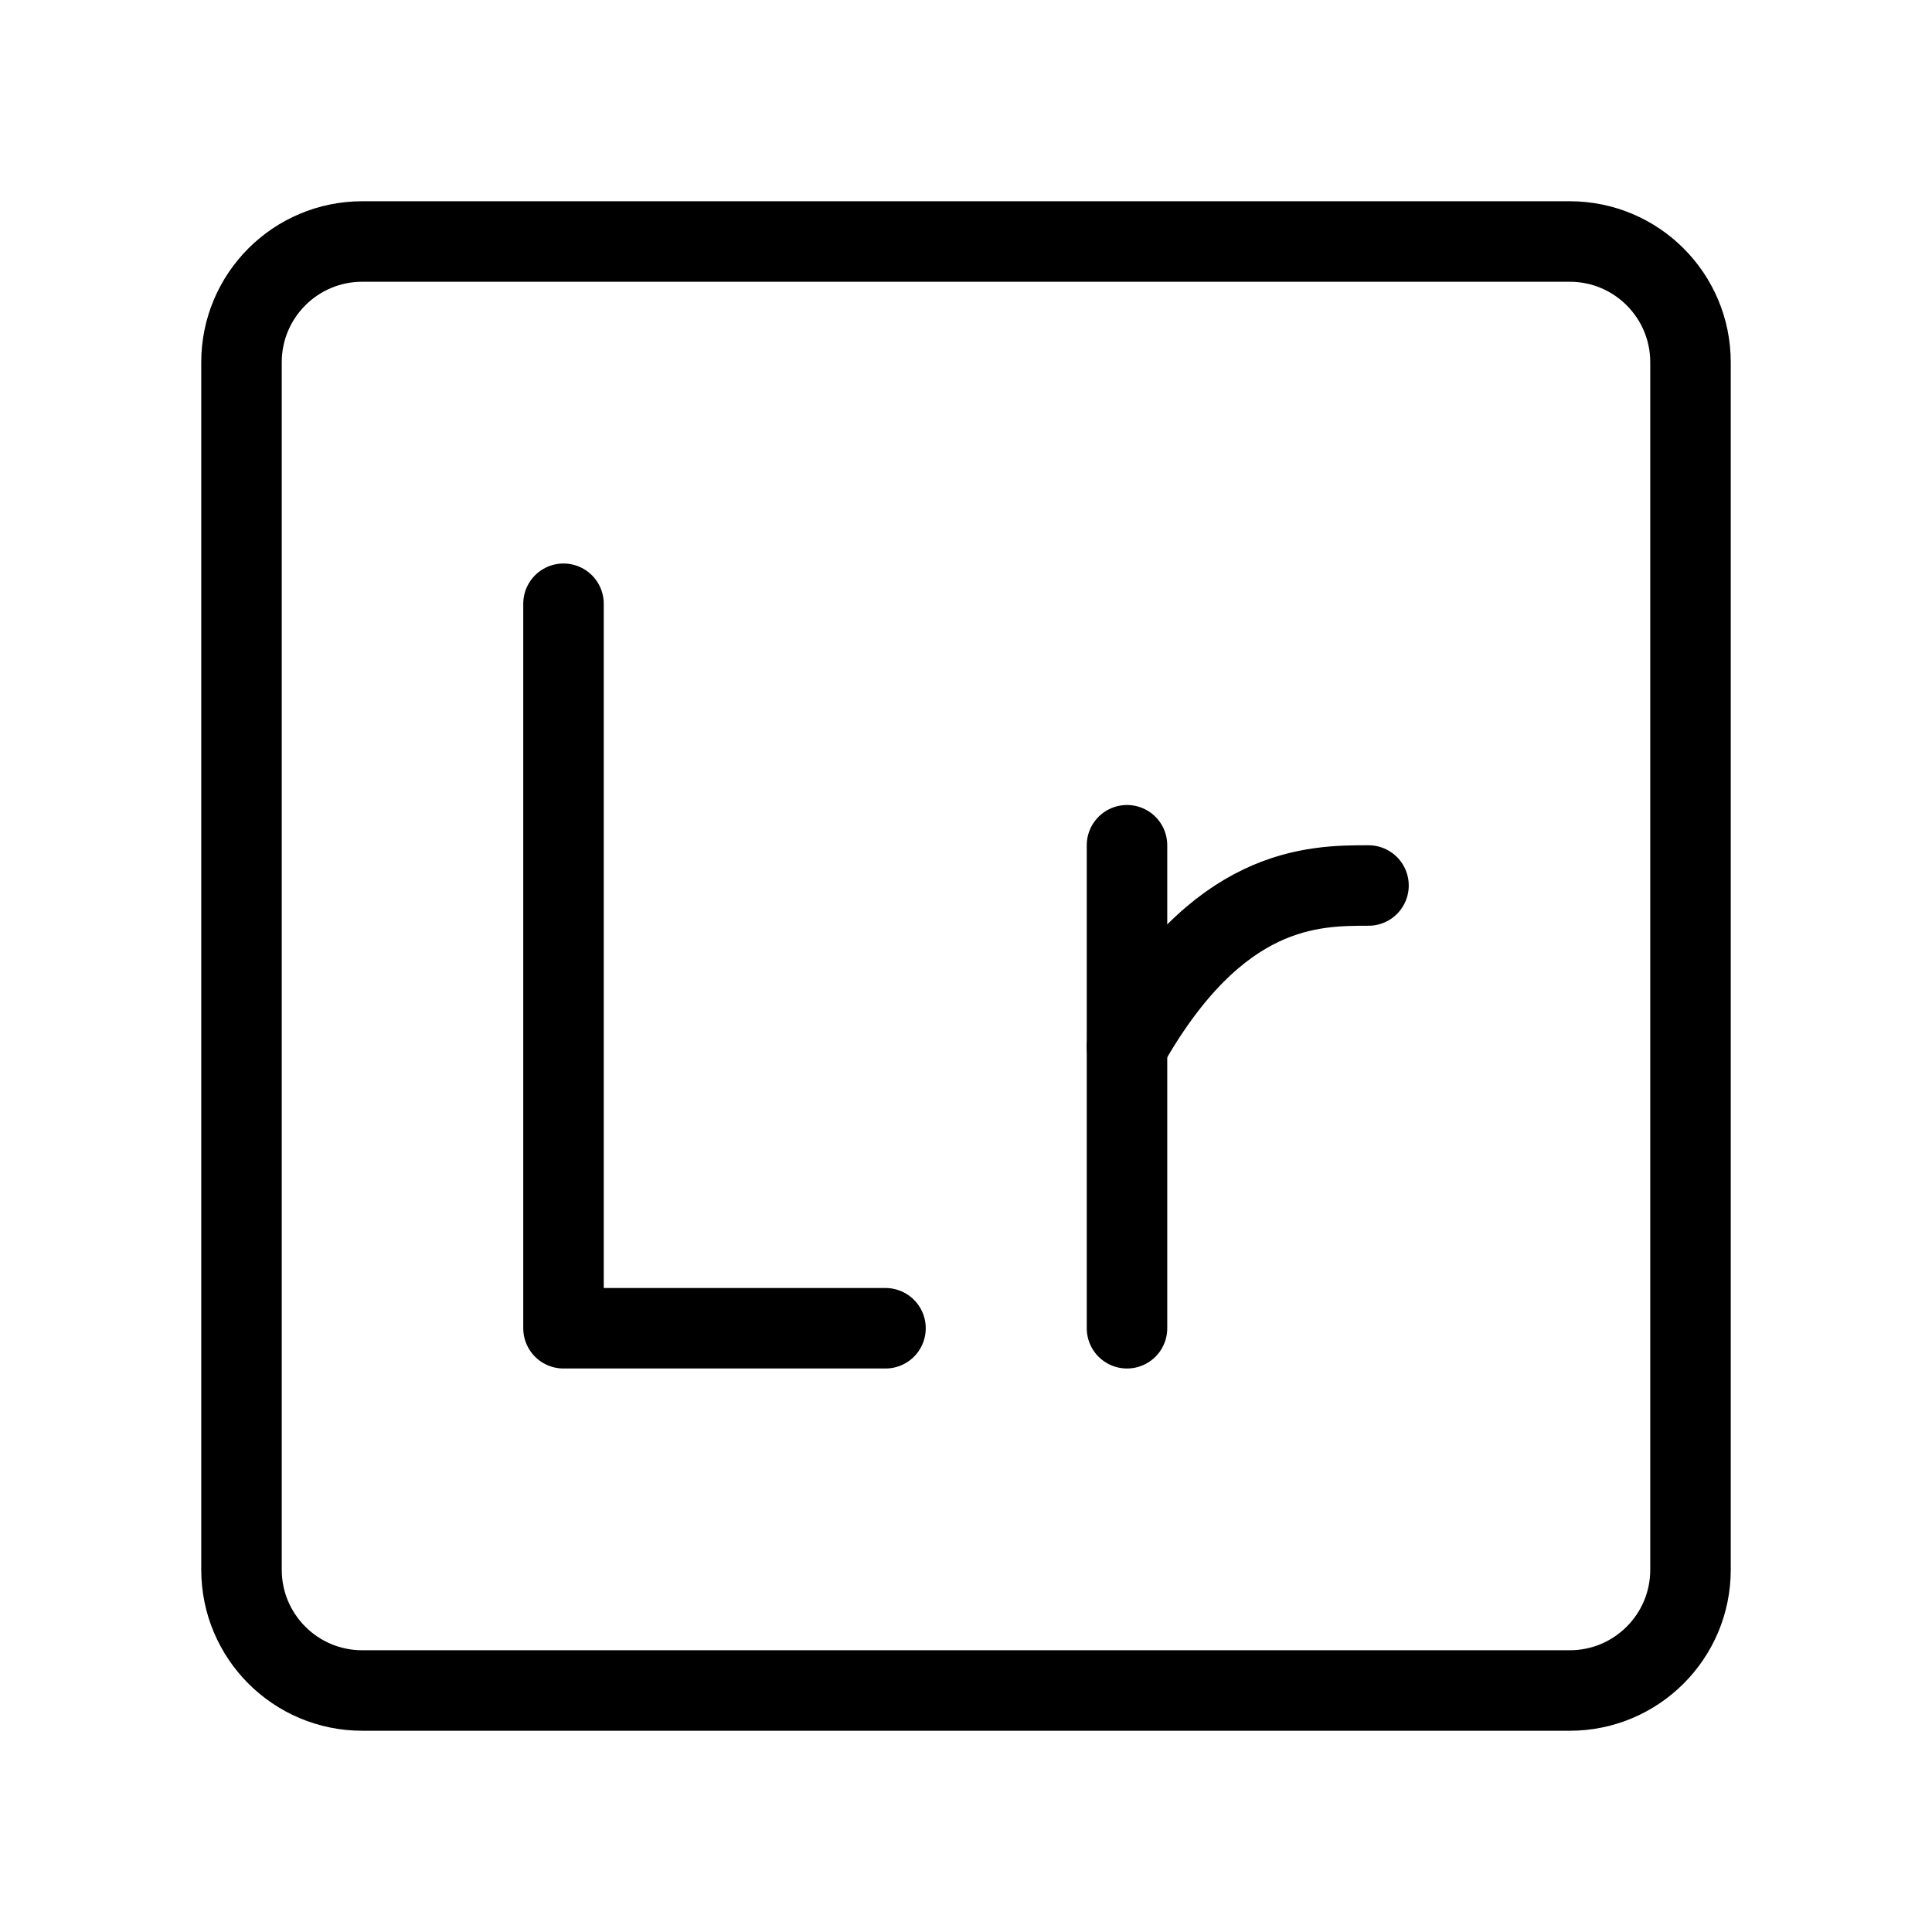
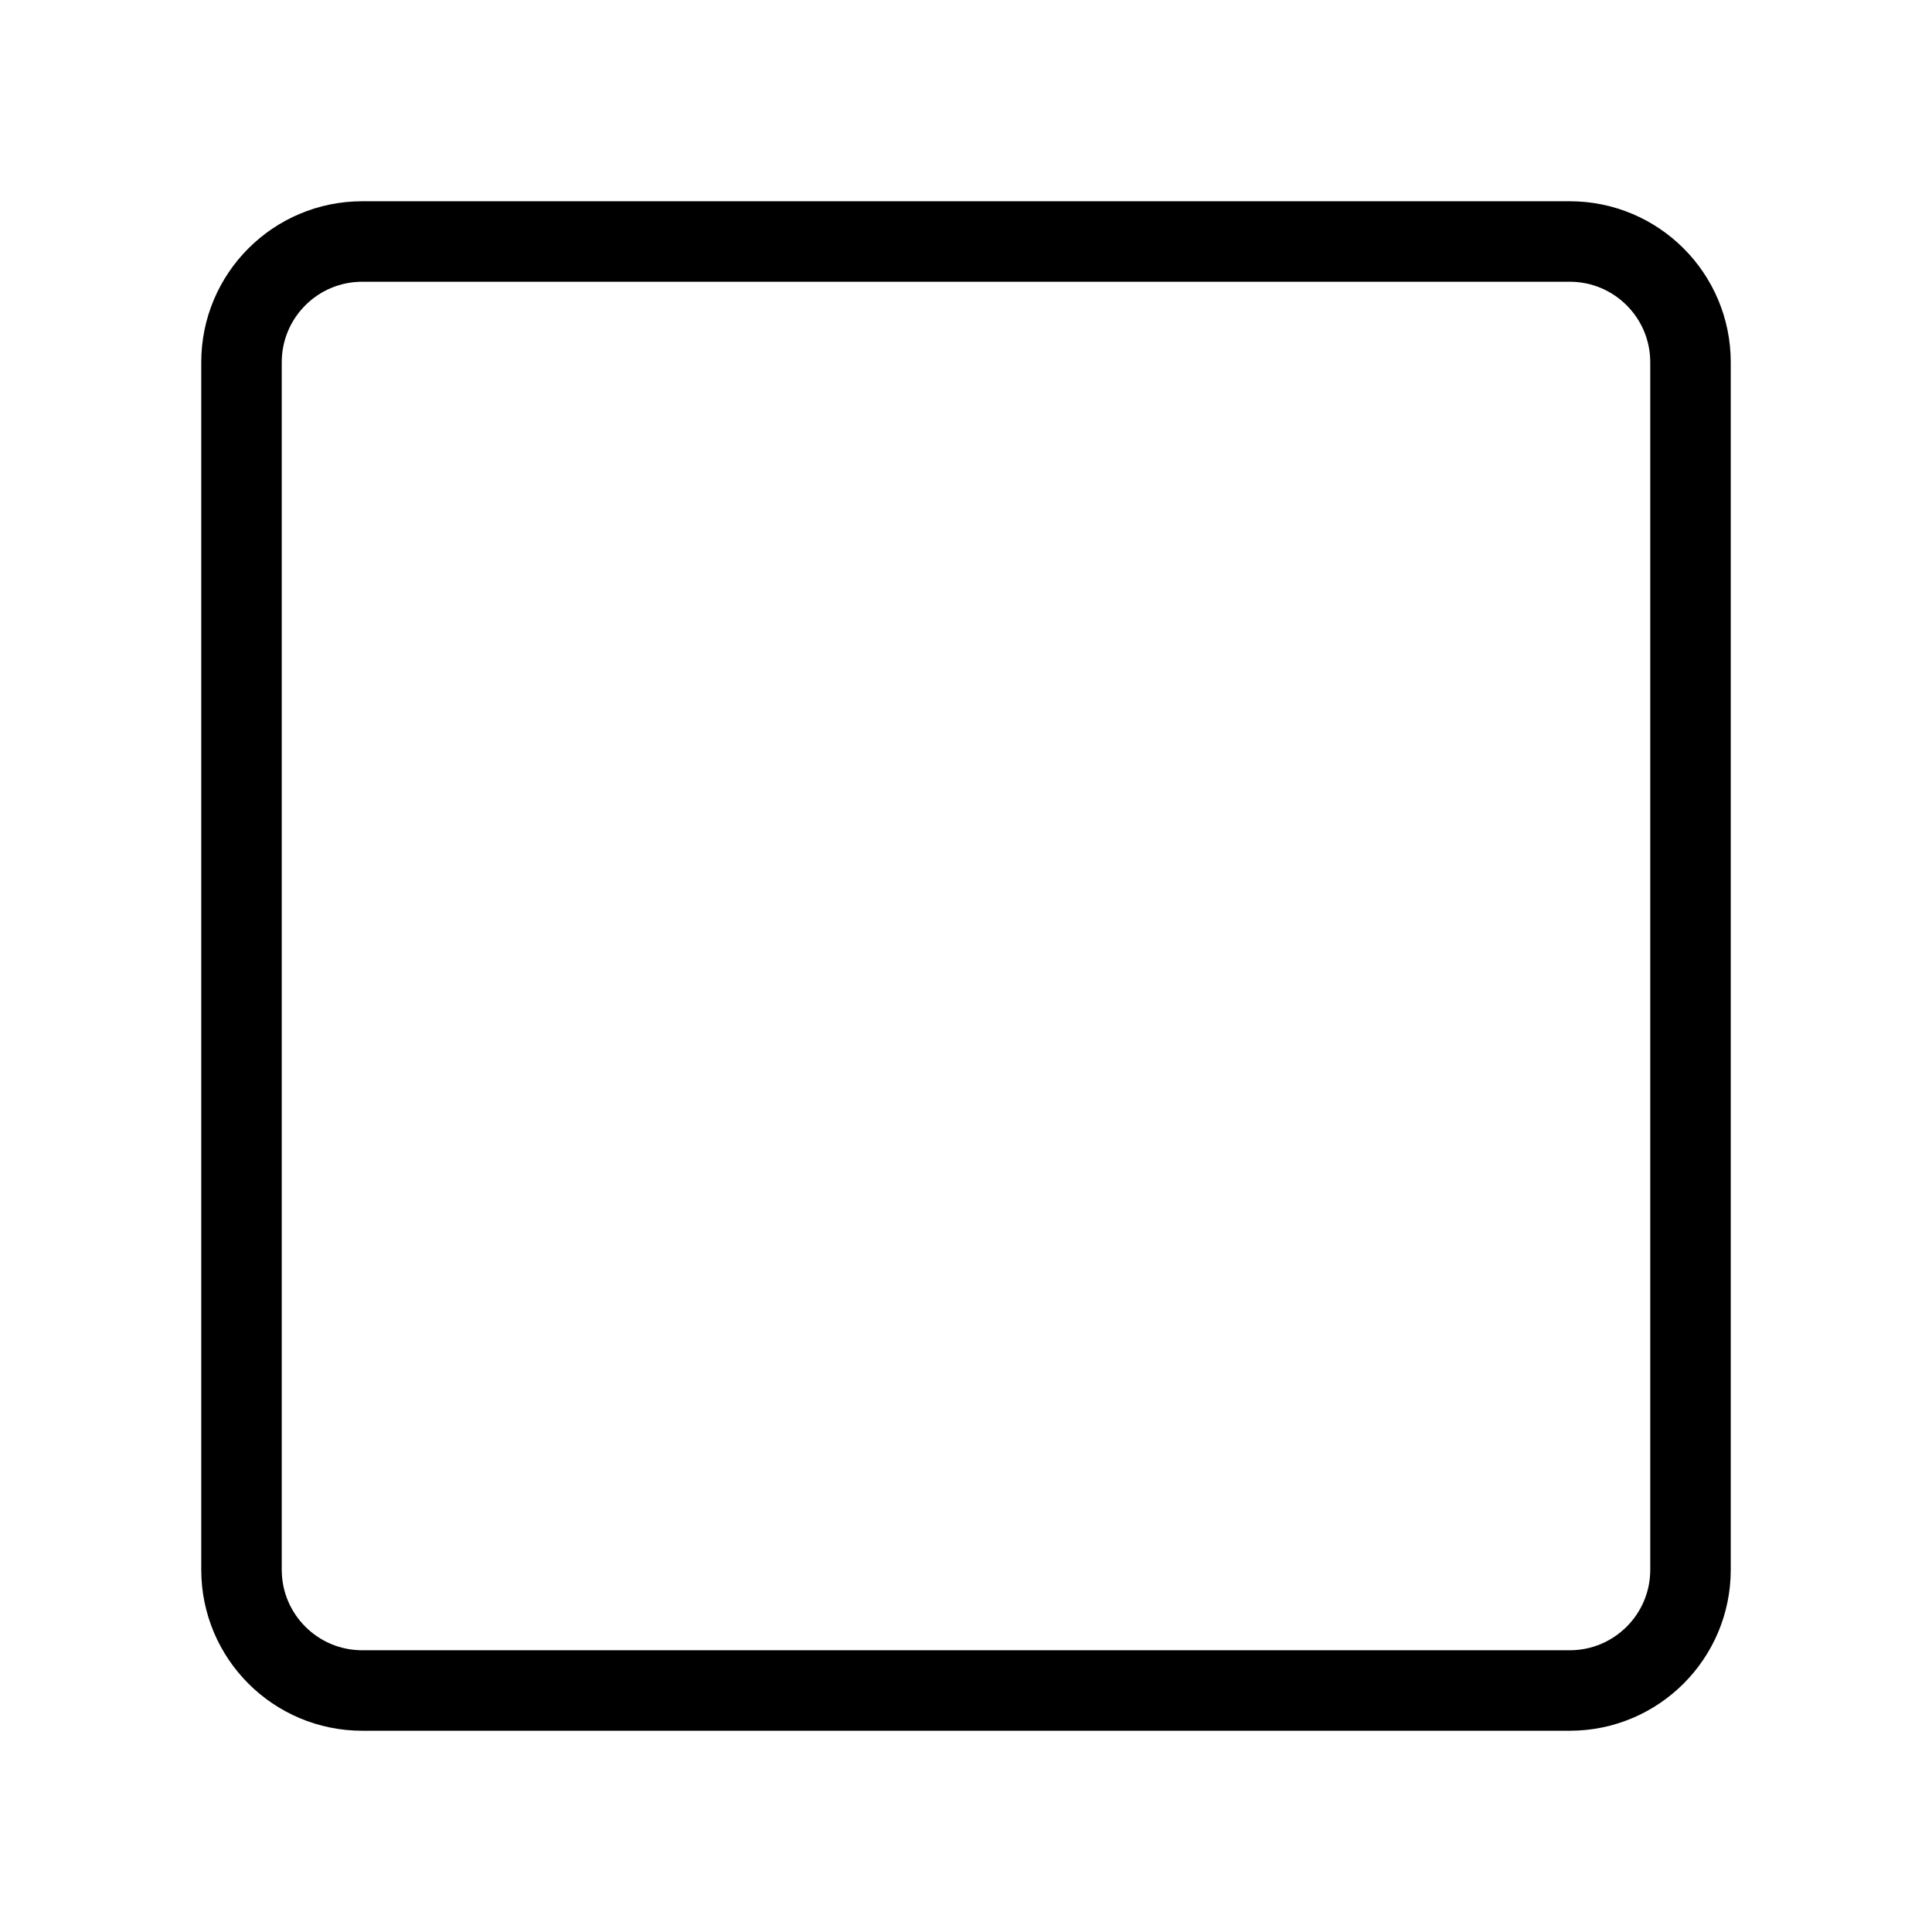
<svg xmlns="http://www.w3.org/2000/svg" viewBox="0 0 48 48" fill="none">
  <path d="M39 6H9C7.343 6 6 7.343 6 9V39C6 40.657 7.343 42 9 42H39C40.657 42 42 40.657 42 39V9C42 7.343 40.657 6 39 6Z" fill="none" stroke="currentColor" stroke-width="2" />
-   <path d="M14 15V33H22" stroke="currentColor" stroke-width="2" stroke-linecap="round" stroke-linejoin="round" />
-   <path d="M28 33V21" stroke="currentColor" stroke-width="2" stroke-linecap="round" stroke-linejoin="round" />
-   <path d="M28 26C30.25 22 32.629 22 34 22" stroke="currentColor" stroke-width="2" stroke-linecap="round" stroke-linejoin="round" />
</svg>